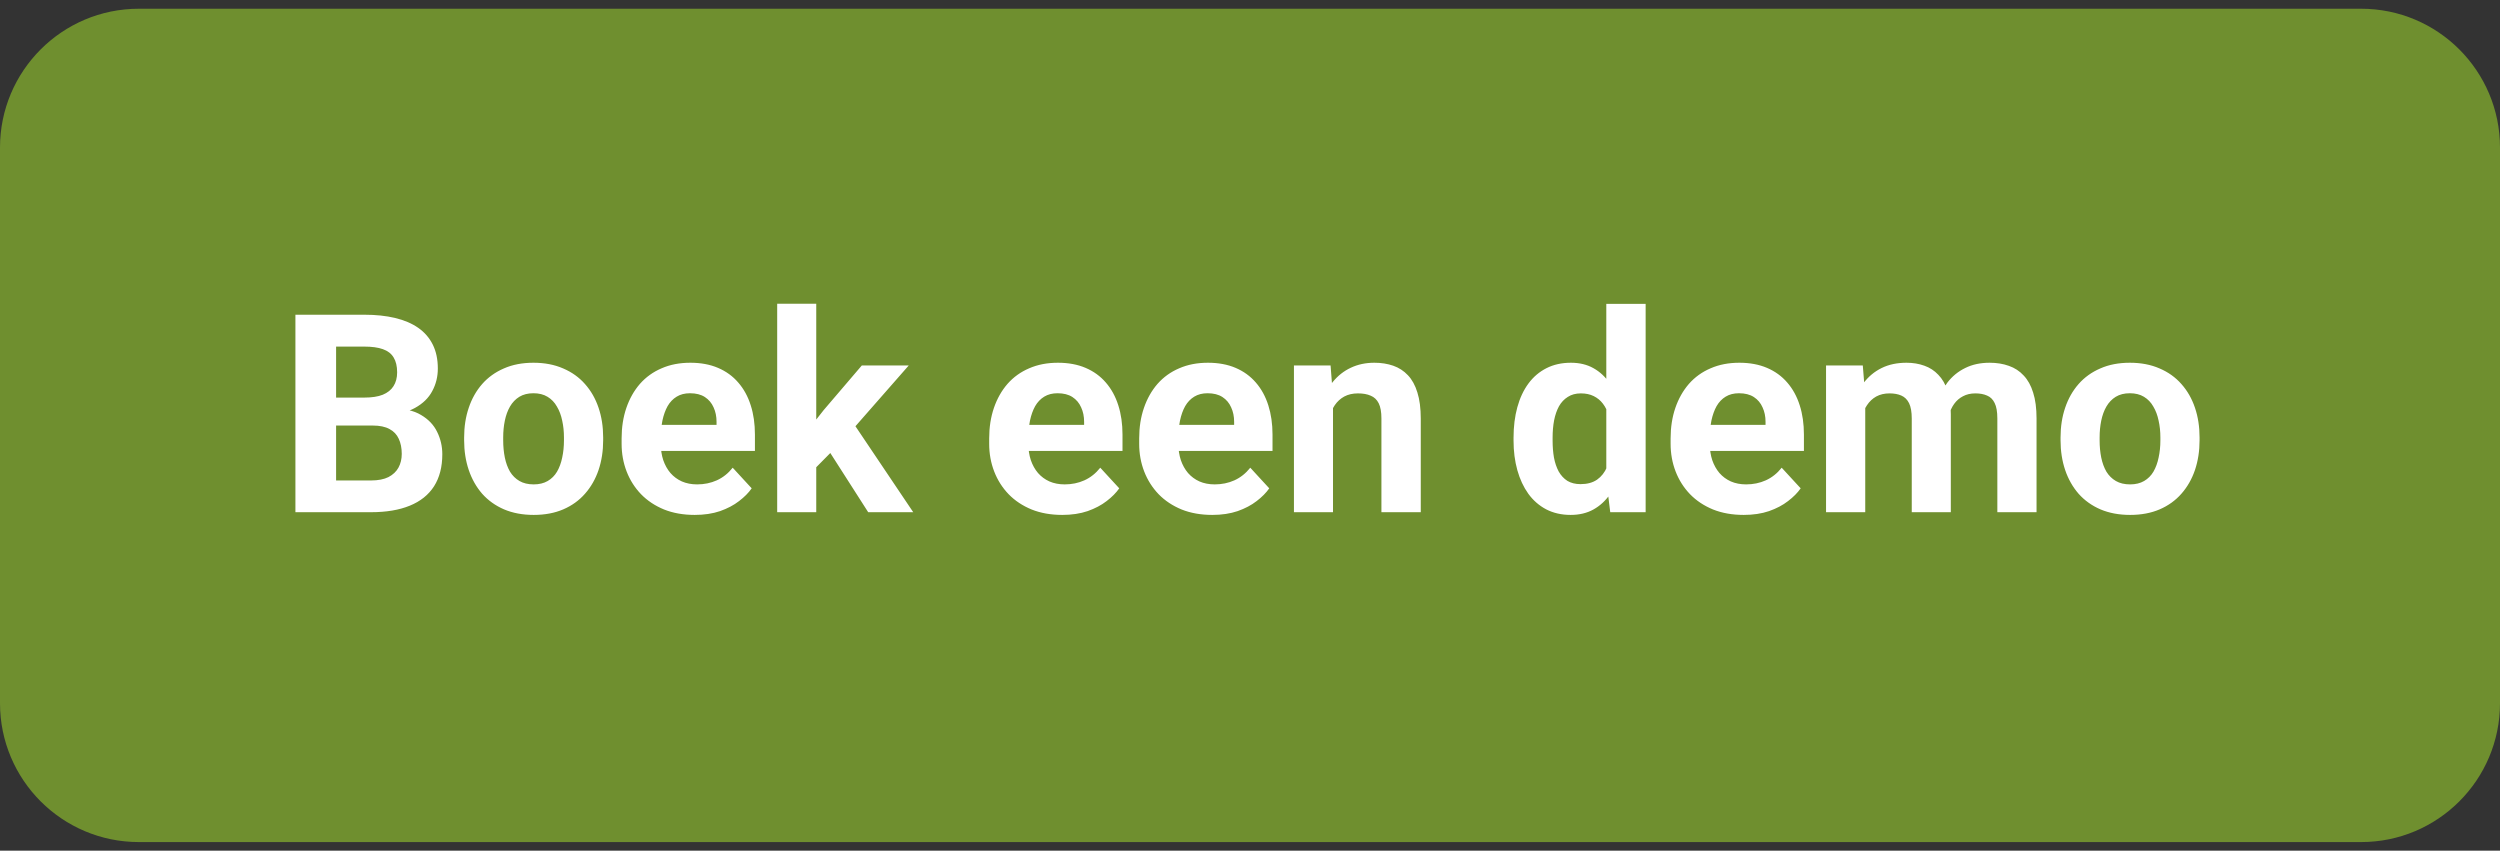
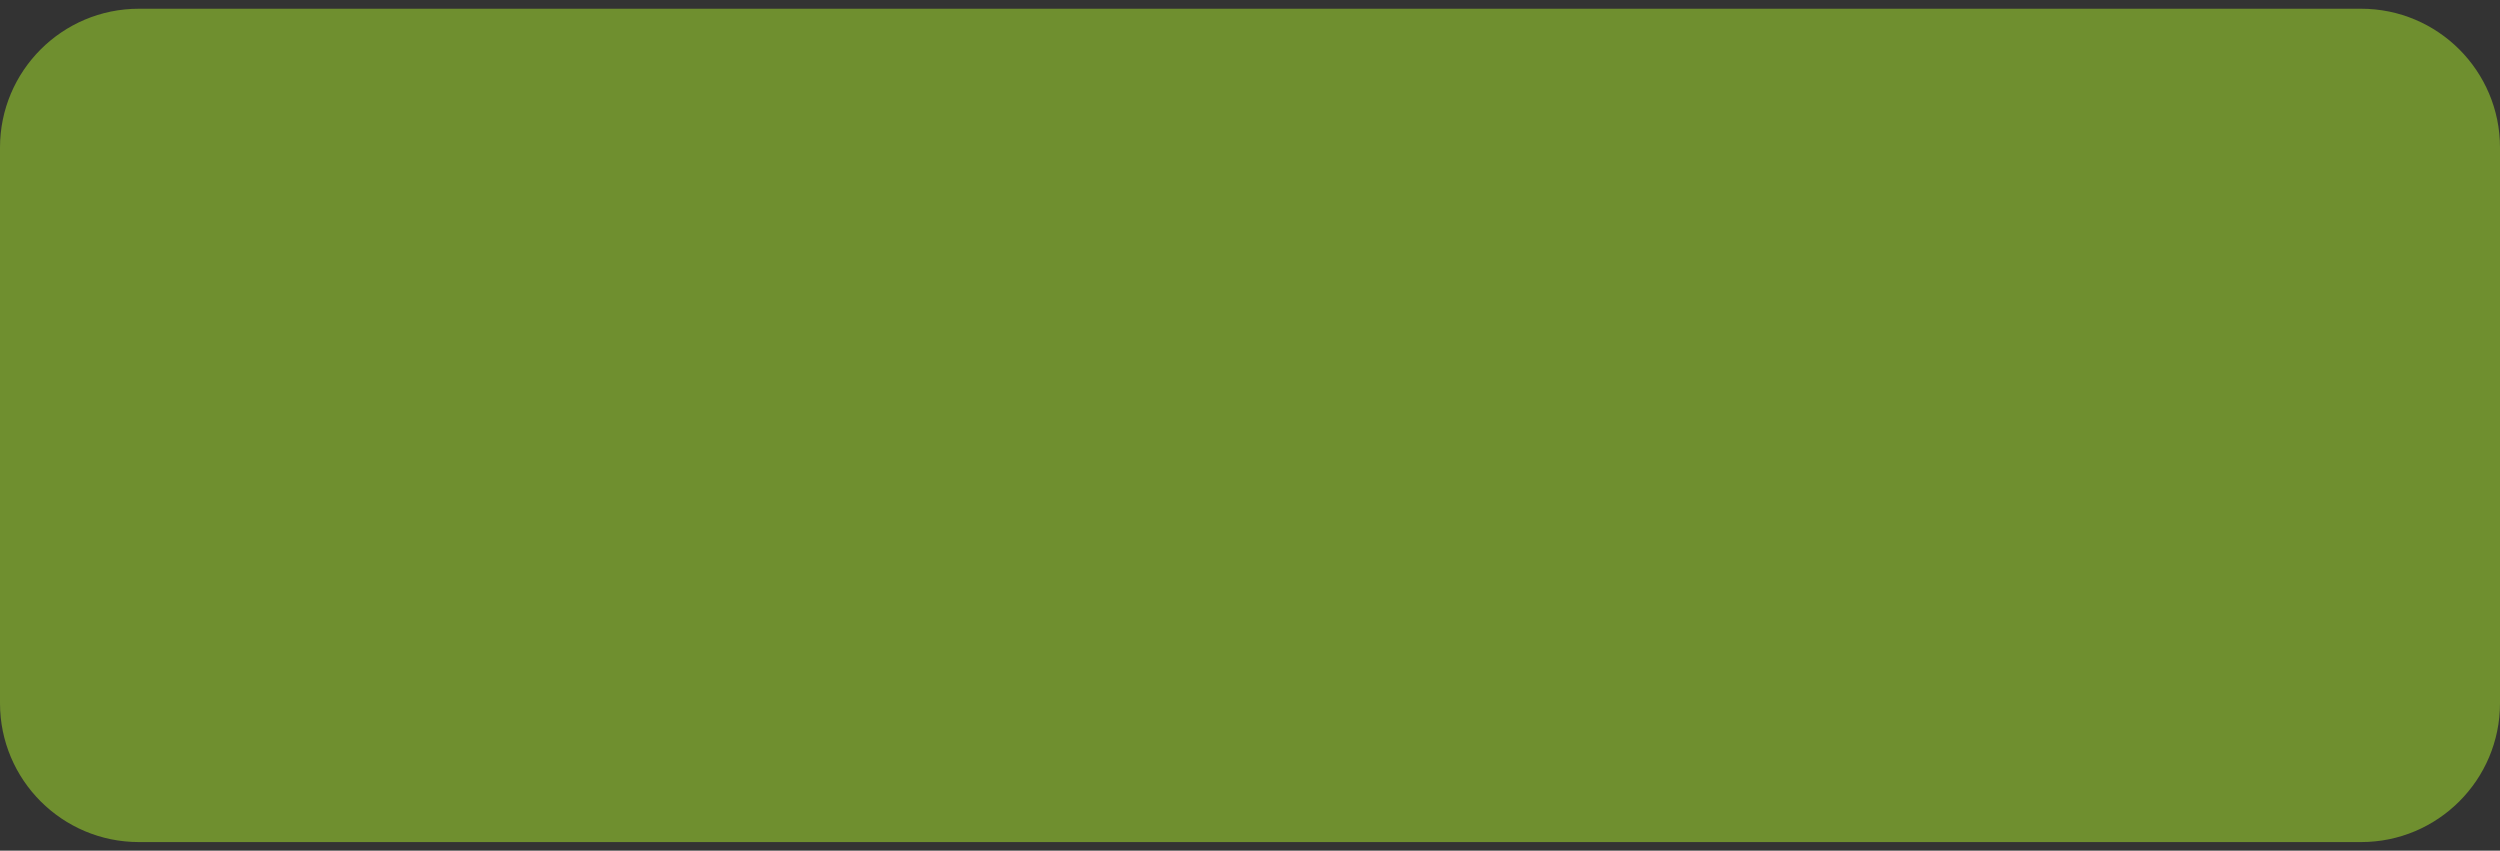
<svg xmlns="http://www.w3.org/2000/svg" width="144" height="49" viewBox="0 0 144 49" fill="none">
  <rect x="0" y="0" width="144" height="49" fill="#333333" stroke="none" />
  <path d="M0 8.503C0 4.085 3.582 0.503 8 0.503H136C140.418 0.503 144 4.085 144 8.503V40.503C144 44.921 140.418 48.503 136 48.503H8C3.582 48.503 0 44.921 0 40.503V8.503Z" fill="#6F8F2F" />
-   <path d="M21.469 24.511H18.547L18.531 22.901H20.984C21.417 22.901 21.771 22.847 22.047 22.737C22.323 22.623 22.529 22.459 22.664 22.245C22.805 22.026 22.875 21.761 22.875 21.448C22.875 21.094 22.807 20.808 22.672 20.589C22.542 20.37 22.336 20.211 22.055 20.112C21.779 20.013 21.422 19.964 20.984 19.964H19.359V29.503H17.016V18.128H20.984C21.646 18.128 22.237 18.19 22.758 18.315C23.284 18.44 23.729 18.631 24.094 18.886C24.458 19.141 24.737 19.464 24.93 19.855C25.122 20.24 25.219 20.698 25.219 21.23C25.219 21.698 25.112 22.131 24.898 22.526C24.69 22.922 24.359 23.245 23.906 23.495C23.458 23.745 22.872 23.883 22.148 23.909L21.469 24.511ZM21.367 29.503H17.906L18.82 27.675H21.367C21.779 27.675 22.115 27.61 22.375 27.48C22.635 27.344 22.828 27.162 22.953 26.933C23.078 26.703 23.141 26.44 23.141 26.144C23.141 25.81 23.083 25.521 22.969 25.276C22.859 25.032 22.682 24.844 22.438 24.714C22.193 24.578 21.87 24.511 21.469 24.511H19.211L19.227 22.901H22.039L22.578 23.534C23.271 23.524 23.828 23.646 24.25 23.901C24.677 24.151 24.987 24.477 25.18 24.878C25.378 25.279 25.477 25.709 25.477 26.167C25.477 26.896 25.318 27.511 25 28.011C24.682 28.506 24.216 28.878 23.602 29.128C22.992 29.378 22.247 29.503 21.367 29.503ZM26.734 25.362V25.198C26.734 24.578 26.823 24.008 27 23.487C27.177 22.961 27.435 22.506 27.773 22.12C28.112 21.735 28.529 21.435 29.023 21.222C29.518 21.003 30.086 20.894 30.727 20.894C31.367 20.894 31.938 21.003 32.438 21.222C32.938 21.435 33.357 21.735 33.695 22.12C34.039 22.506 34.3 22.961 34.477 23.487C34.654 24.008 34.742 24.578 34.742 25.198V25.362C34.742 25.977 34.654 26.547 34.477 27.073C34.3 27.594 34.039 28.05 33.695 28.44C33.357 28.826 32.94 29.125 32.445 29.339C31.951 29.552 31.383 29.659 30.742 29.659C30.102 29.659 29.531 29.552 29.031 29.339C28.537 29.125 28.117 28.826 27.773 28.44C27.435 28.05 27.177 27.594 27 27.073C26.823 26.547 26.734 25.977 26.734 25.362ZM28.984 25.198V25.362C28.984 25.716 29.016 26.047 29.078 26.355C29.141 26.662 29.24 26.933 29.375 27.167C29.516 27.396 29.698 27.576 29.922 27.706C30.146 27.836 30.419 27.901 30.742 27.901C31.055 27.901 31.323 27.836 31.547 27.706C31.771 27.576 31.951 27.396 32.086 27.167C32.221 26.933 32.32 26.662 32.383 26.355C32.45 26.047 32.484 25.716 32.484 25.362V25.198C32.484 24.855 32.45 24.532 32.383 24.23C32.32 23.922 32.219 23.651 32.078 23.417C31.943 23.177 31.763 22.99 31.539 22.855C31.315 22.719 31.044 22.651 30.727 22.651C30.409 22.651 30.138 22.719 29.914 22.855C29.695 22.99 29.516 23.177 29.375 23.417C29.24 23.651 29.141 23.922 29.078 24.23C29.016 24.532 28.984 24.855 28.984 25.198ZM40.016 29.659C39.359 29.659 38.771 29.555 38.25 29.347C37.729 29.133 37.286 28.839 36.922 28.464C36.562 28.089 36.286 27.654 36.094 27.159C35.901 26.659 35.805 26.128 35.805 25.565V25.253C35.805 24.612 35.896 24.026 36.078 23.495C36.26 22.964 36.521 22.503 36.859 22.112C37.203 21.722 37.62 21.422 38.109 21.214C38.599 21 39.151 20.894 39.766 20.894C40.365 20.894 40.896 20.992 41.359 21.19C41.823 21.388 42.211 21.67 42.523 22.034C42.841 22.399 43.081 22.836 43.242 23.347C43.404 23.852 43.484 24.414 43.484 25.034V25.972H36.766V24.472H41.273V24.3C41.273 23.987 41.216 23.709 41.102 23.464C40.992 23.214 40.825 23.016 40.602 22.87C40.378 22.724 40.091 22.651 39.742 22.651C39.445 22.651 39.19 22.716 38.977 22.847C38.763 22.977 38.589 23.159 38.453 23.394C38.323 23.628 38.224 23.904 38.156 24.222C38.094 24.534 38.062 24.878 38.062 25.253V25.565C38.062 25.904 38.109 26.216 38.203 26.503C38.302 26.789 38.44 27.037 38.617 27.245C38.8 27.453 39.018 27.615 39.273 27.73C39.534 27.844 39.828 27.901 40.156 27.901C40.562 27.901 40.94 27.823 41.289 27.667C41.643 27.506 41.948 27.263 42.203 26.94L43.297 28.128C43.12 28.383 42.878 28.628 42.57 28.862C42.268 29.097 41.904 29.289 41.477 29.44C41.05 29.586 40.562 29.659 40.016 29.659ZM47.016 17.495V29.503H44.766V17.495H47.016ZM52.344 21.05L48.672 25.237L46.703 27.23L45.883 25.605L47.445 23.62L49.641 21.05H52.344ZM50.008 29.503L47.508 25.597L49.062 24.237L52.602 29.503H50.008ZM61.188 29.659C60.531 29.659 59.943 29.555 59.422 29.347C58.901 29.133 58.458 28.839 58.094 28.464C57.734 28.089 57.458 27.654 57.266 27.159C57.073 26.659 56.977 26.128 56.977 25.565V25.253C56.977 24.612 57.068 24.026 57.25 23.495C57.432 22.964 57.693 22.503 58.031 22.112C58.375 21.722 58.792 21.422 59.281 21.214C59.771 21 60.323 20.894 60.938 20.894C61.536 20.894 62.068 20.992 62.531 21.19C62.995 21.388 63.383 21.67 63.695 22.034C64.013 22.399 64.253 22.836 64.414 23.347C64.576 23.852 64.656 24.414 64.656 25.034V25.972H57.938V24.472H62.445V24.3C62.445 23.987 62.388 23.709 62.273 23.464C62.164 23.214 61.997 23.016 61.773 22.87C61.55 22.724 61.263 22.651 60.914 22.651C60.617 22.651 60.362 22.716 60.148 22.847C59.935 22.977 59.76 23.159 59.625 23.394C59.495 23.628 59.396 23.904 59.328 24.222C59.266 24.534 59.234 24.878 59.234 25.253V25.565C59.234 25.904 59.281 26.216 59.375 26.503C59.474 26.789 59.612 27.037 59.789 27.245C59.971 27.453 60.19 27.615 60.445 27.73C60.706 27.844 61 27.901 61.328 27.901C61.734 27.901 62.112 27.823 62.461 27.667C62.815 27.506 63.12 27.263 63.375 26.94L64.469 28.128C64.292 28.383 64.049 28.628 63.742 28.862C63.44 29.097 63.075 29.289 62.648 29.44C62.221 29.586 61.734 29.659 61.188 29.659ZM69.828 29.659C69.172 29.659 68.583 29.555 68.062 29.347C67.542 29.133 67.099 28.839 66.734 28.464C66.375 28.089 66.099 27.654 65.906 27.159C65.713 26.659 65.617 26.128 65.617 25.565V25.253C65.617 24.612 65.708 24.026 65.891 23.495C66.073 22.964 66.333 22.503 66.672 22.112C67.016 21.722 67.432 21.422 67.922 21.214C68.412 21 68.963 20.894 69.578 20.894C70.177 20.894 70.708 20.992 71.172 21.19C71.635 21.388 72.023 21.67 72.336 22.034C72.654 22.399 72.893 22.836 73.055 23.347C73.216 23.852 73.297 24.414 73.297 25.034V25.972H66.578V24.472H71.086V24.3C71.086 23.987 71.029 23.709 70.914 23.464C70.805 23.214 70.638 23.016 70.414 22.87C70.19 22.724 69.904 22.651 69.555 22.651C69.258 22.651 69.003 22.716 68.789 22.847C68.576 22.977 68.401 23.159 68.266 23.394C68.135 23.628 68.037 23.904 67.969 24.222C67.906 24.534 67.875 24.878 67.875 25.253V25.565C67.875 25.904 67.922 26.216 68.016 26.503C68.115 26.789 68.253 27.037 68.43 27.245C68.612 27.453 68.831 27.615 69.086 27.73C69.346 27.844 69.641 27.901 69.969 27.901C70.375 27.901 70.753 27.823 71.102 27.667C71.456 27.506 71.76 27.263 72.016 26.94L73.109 28.128C72.932 28.383 72.69 28.628 72.383 28.862C72.081 29.097 71.716 29.289 71.289 29.44C70.862 29.586 70.375 29.659 69.828 29.659ZM76.781 22.855V29.503H74.531V21.05H76.641L76.781 22.855ZM76.453 24.98H75.844C75.844 24.355 75.924 23.792 76.086 23.292C76.247 22.787 76.474 22.357 76.766 22.003C77.057 21.644 77.404 21.37 77.805 21.183C78.211 20.99 78.664 20.894 79.164 20.894C79.56 20.894 79.922 20.951 80.25 21.065C80.578 21.18 80.859 21.362 81.094 21.612C81.333 21.862 81.516 22.193 81.641 22.605C81.771 23.016 81.836 23.519 81.836 24.112V29.503H79.57V24.105C79.57 23.73 79.518 23.438 79.414 23.23C79.31 23.021 79.156 22.875 78.953 22.792C78.755 22.703 78.51 22.659 78.219 22.659C77.917 22.659 77.654 22.719 77.43 22.839C77.211 22.959 77.029 23.125 76.883 23.339C76.742 23.547 76.635 23.792 76.562 24.073C76.49 24.355 76.453 24.657 76.453 24.98ZM92.523 27.659V17.503H94.789V29.503H92.75L92.523 27.659ZM87.18 25.378V25.214C87.18 24.568 87.253 23.982 87.398 23.456C87.544 22.925 87.758 22.469 88.039 22.089C88.32 21.709 88.667 21.414 89.078 21.206C89.49 20.998 89.958 20.894 90.484 20.894C90.979 20.894 91.412 20.998 91.781 21.206C92.156 21.414 92.474 21.711 92.734 22.097C93 22.477 93.213 22.927 93.375 23.448C93.537 23.964 93.654 24.529 93.727 25.144V25.503C93.654 26.091 93.537 26.638 93.375 27.144C93.213 27.649 93 28.091 92.734 28.472C92.474 28.847 92.156 29.138 91.781 29.347C91.406 29.555 90.969 29.659 90.469 29.659C89.943 29.659 89.474 29.552 89.062 29.339C88.656 29.125 88.312 28.826 88.031 28.44C87.755 28.055 87.544 27.602 87.398 27.081C87.253 26.56 87.18 25.992 87.18 25.378ZM89.43 25.214V25.378C89.43 25.727 89.456 26.052 89.508 26.355C89.565 26.657 89.656 26.925 89.781 27.159C89.912 27.388 90.078 27.568 90.281 27.698C90.49 27.823 90.742 27.886 91.039 27.886C91.424 27.886 91.742 27.8 91.992 27.628C92.242 27.451 92.432 27.209 92.562 26.901C92.698 26.594 92.776 26.24 92.797 25.839V24.815C92.781 24.487 92.734 24.193 92.656 23.933C92.583 23.667 92.474 23.44 92.328 23.253C92.188 23.065 92.01 22.92 91.797 22.815C91.588 22.711 91.341 22.659 91.055 22.659C90.763 22.659 90.513 22.727 90.305 22.862C90.096 22.992 89.927 23.172 89.797 23.401C89.672 23.631 89.578 23.901 89.516 24.214C89.458 24.521 89.43 24.855 89.43 25.214ZM100.438 29.659C99.781 29.659 99.193 29.555 98.672 29.347C98.151 29.133 97.708 28.839 97.344 28.464C96.984 28.089 96.708 27.654 96.516 27.159C96.323 26.659 96.227 26.128 96.227 25.565V25.253C96.227 24.612 96.318 24.026 96.5 23.495C96.682 22.964 96.943 22.503 97.281 22.112C97.625 21.722 98.042 21.422 98.531 21.214C99.021 21 99.573 20.894 100.188 20.894C100.786 20.894 101.318 20.992 101.781 21.19C102.245 21.388 102.633 21.67 102.945 22.034C103.263 22.399 103.503 22.836 103.664 23.347C103.826 23.852 103.906 24.414 103.906 25.034V25.972H97.188V24.472H101.695V24.3C101.695 23.987 101.638 23.709 101.523 23.464C101.414 23.214 101.247 23.016 101.023 22.87C100.799 22.724 100.513 22.651 100.164 22.651C99.867 22.651 99.612 22.716 99.398 22.847C99.185 22.977 99.01 23.159 98.875 23.394C98.745 23.628 98.646 23.904 98.578 24.222C98.516 24.534 98.484 24.878 98.484 25.253V25.565C98.484 25.904 98.531 26.216 98.625 26.503C98.724 26.789 98.862 27.037 99.039 27.245C99.221 27.453 99.44 27.615 99.695 27.73C99.956 27.844 100.25 27.901 100.578 27.901C100.984 27.901 101.362 27.823 101.711 27.667C102.065 27.506 102.37 27.263 102.625 26.94L103.719 28.128C103.542 28.383 103.299 28.628 102.992 28.862C102.69 29.097 102.326 29.289 101.898 29.44C101.471 29.586 100.984 29.659 100.438 29.659ZM107.438 22.8V29.503H105.18V21.05H107.297L107.438 22.8ZM107.125 24.98H106.5C106.5 24.391 106.57 23.849 106.711 23.355C106.857 22.855 107.068 22.422 107.344 22.058C107.625 21.688 107.971 21.401 108.383 21.198C108.794 20.995 109.271 20.894 109.812 20.894C110.188 20.894 110.531 20.951 110.844 21.065C111.156 21.175 111.424 21.349 111.648 21.589C111.878 21.823 112.055 22.131 112.18 22.511C112.305 22.886 112.367 23.336 112.367 23.862V29.503H110.117V24.112C110.117 23.727 110.065 23.43 109.961 23.222C109.857 23.013 109.708 22.867 109.516 22.784C109.328 22.701 109.102 22.659 108.836 22.659C108.544 22.659 108.289 22.719 108.07 22.839C107.857 22.959 107.68 23.125 107.539 23.339C107.398 23.547 107.294 23.792 107.227 24.073C107.159 24.355 107.125 24.657 107.125 24.98ZM112.156 24.722L111.352 24.823C111.352 24.271 111.419 23.758 111.555 23.284C111.695 22.81 111.901 22.394 112.172 22.034C112.448 21.675 112.789 21.396 113.195 21.198C113.602 20.995 114.07 20.894 114.602 20.894C115.008 20.894 115.378 20.953 115.711 21.073C116.044 21.188 116.328 21.373 116.562 21.628C116.802 21.878 116.984 22.206 117.109 22.612C117.24 23.019 117.305 23.516 117.305 24.105V29.503H115.047V24.105C115.047 23.714 114.995 23.417 114.891 23.214C114.792 23.006 114.646 22.862 114.453 22.784C114.266 22.701 114.042 22.659 113.781 22.659C113.51 22.659 113.273 22.714 113.07 22.823C112.867 22.927 112.698 23.073 112.562 23.261C112.427 23.448 112.326 23.667 112.258 23.917C112.19 24.162 112.156 24.43 112.156 24.722ZM118.688 25.362V25.198C118.688 24.578 118.776 24.008 118.953 23.487C119.13 22.961 119.388 22.506 119.727 22.12C120.065 21.735 120.482 21.435 120.977 21.222C121.471 21.003 122.039 20.894 122.68 20.894C123.32 20.894 123.891 21.003 124.391 21.222C124.891 21.435 125.31 21.735 125.648 22.12C125.992 22.506 126.253 22.961 126.43 23.487C126.607 24.008 126.695 24.578 126.695 25.198V25.362C126.695 25.977 126.607 26.547 126.43 27.073C126.253 27.594 125.992 28.05 125.648 28.44C125.31 28.826 124.893 29.125 124.398 29.339C123.904 29.552 123.336 29.659 122.695 29.659C122.055 29.659 121.484 29.552 120.984 29.339C120.49 29.125 120.07 28.826 119.727 28.44C119.388 28.05 119.13 27.594 118.953 27.073C118.776 26.547 118.688 25.977 118.688 25.362ZM120.938 25.198V25.362C120.938 25.716 120.969 26.047 121.031 26.355C121.094 26.662 121.193 26.933 121.328 27.167C121.469 27.396 121.651 27.576 121.875 27.706C122.099 27.836 122.372 27.901 122.695 27.901C123.008 27.901 123.276 27.836 123.5 27.706C123.724 27.576 123.904 27.396 124.039 27.167C124.174 26.933 124.273 26.662 124.336 26.355C124.404 26.047 124.438 25.716 124.438 25.362V25.198C124.438 24.855 124.404 24.532 124.336 24.23C124.273 23.922 124.172 23.651 124.031 23.417C123.896 23.177 123.716 22.99 123.492 22.855C123.268 22.719 122.997 22.651 122.68 22.651C122.362 22.651 122.091 22.719 121.867 22.855C121.648 22.99 121.469 23.177 121.328 23.417C121.193 23.651 121.094 23.922 121.031 24.23C120.969 24.532 120.938 24.855 120.938 25.198Z" fill="white" />
</svg>